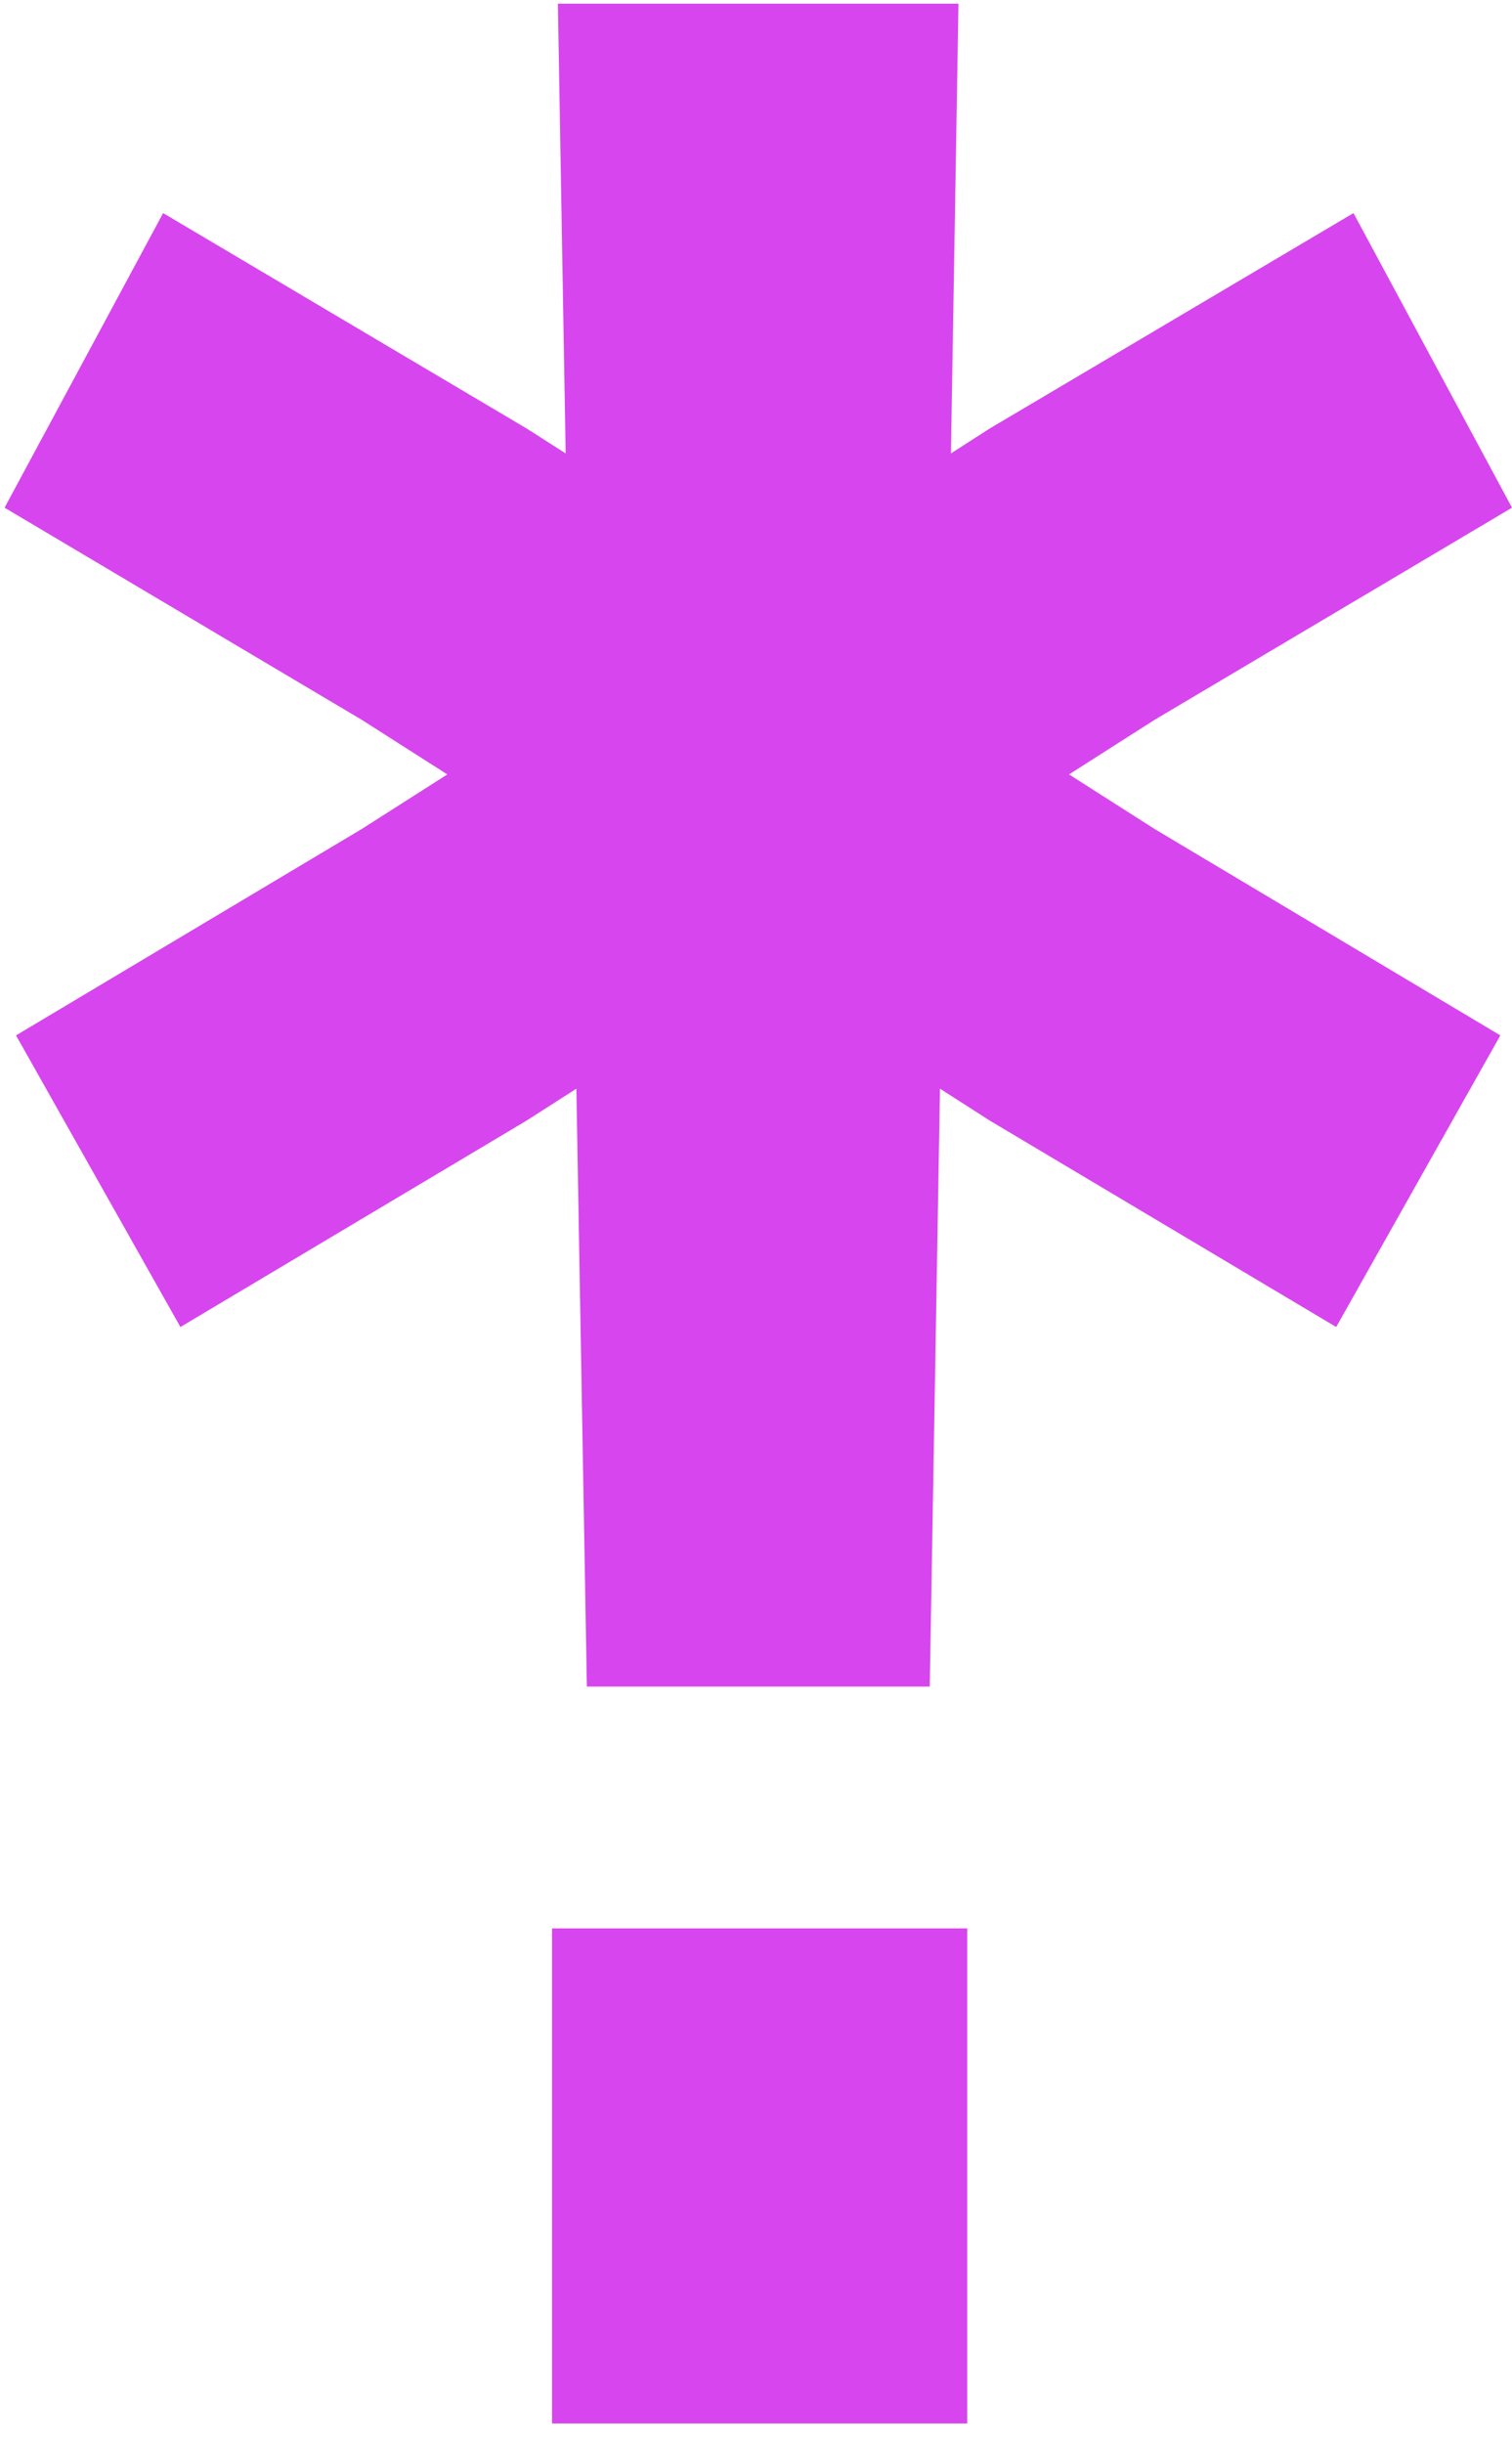
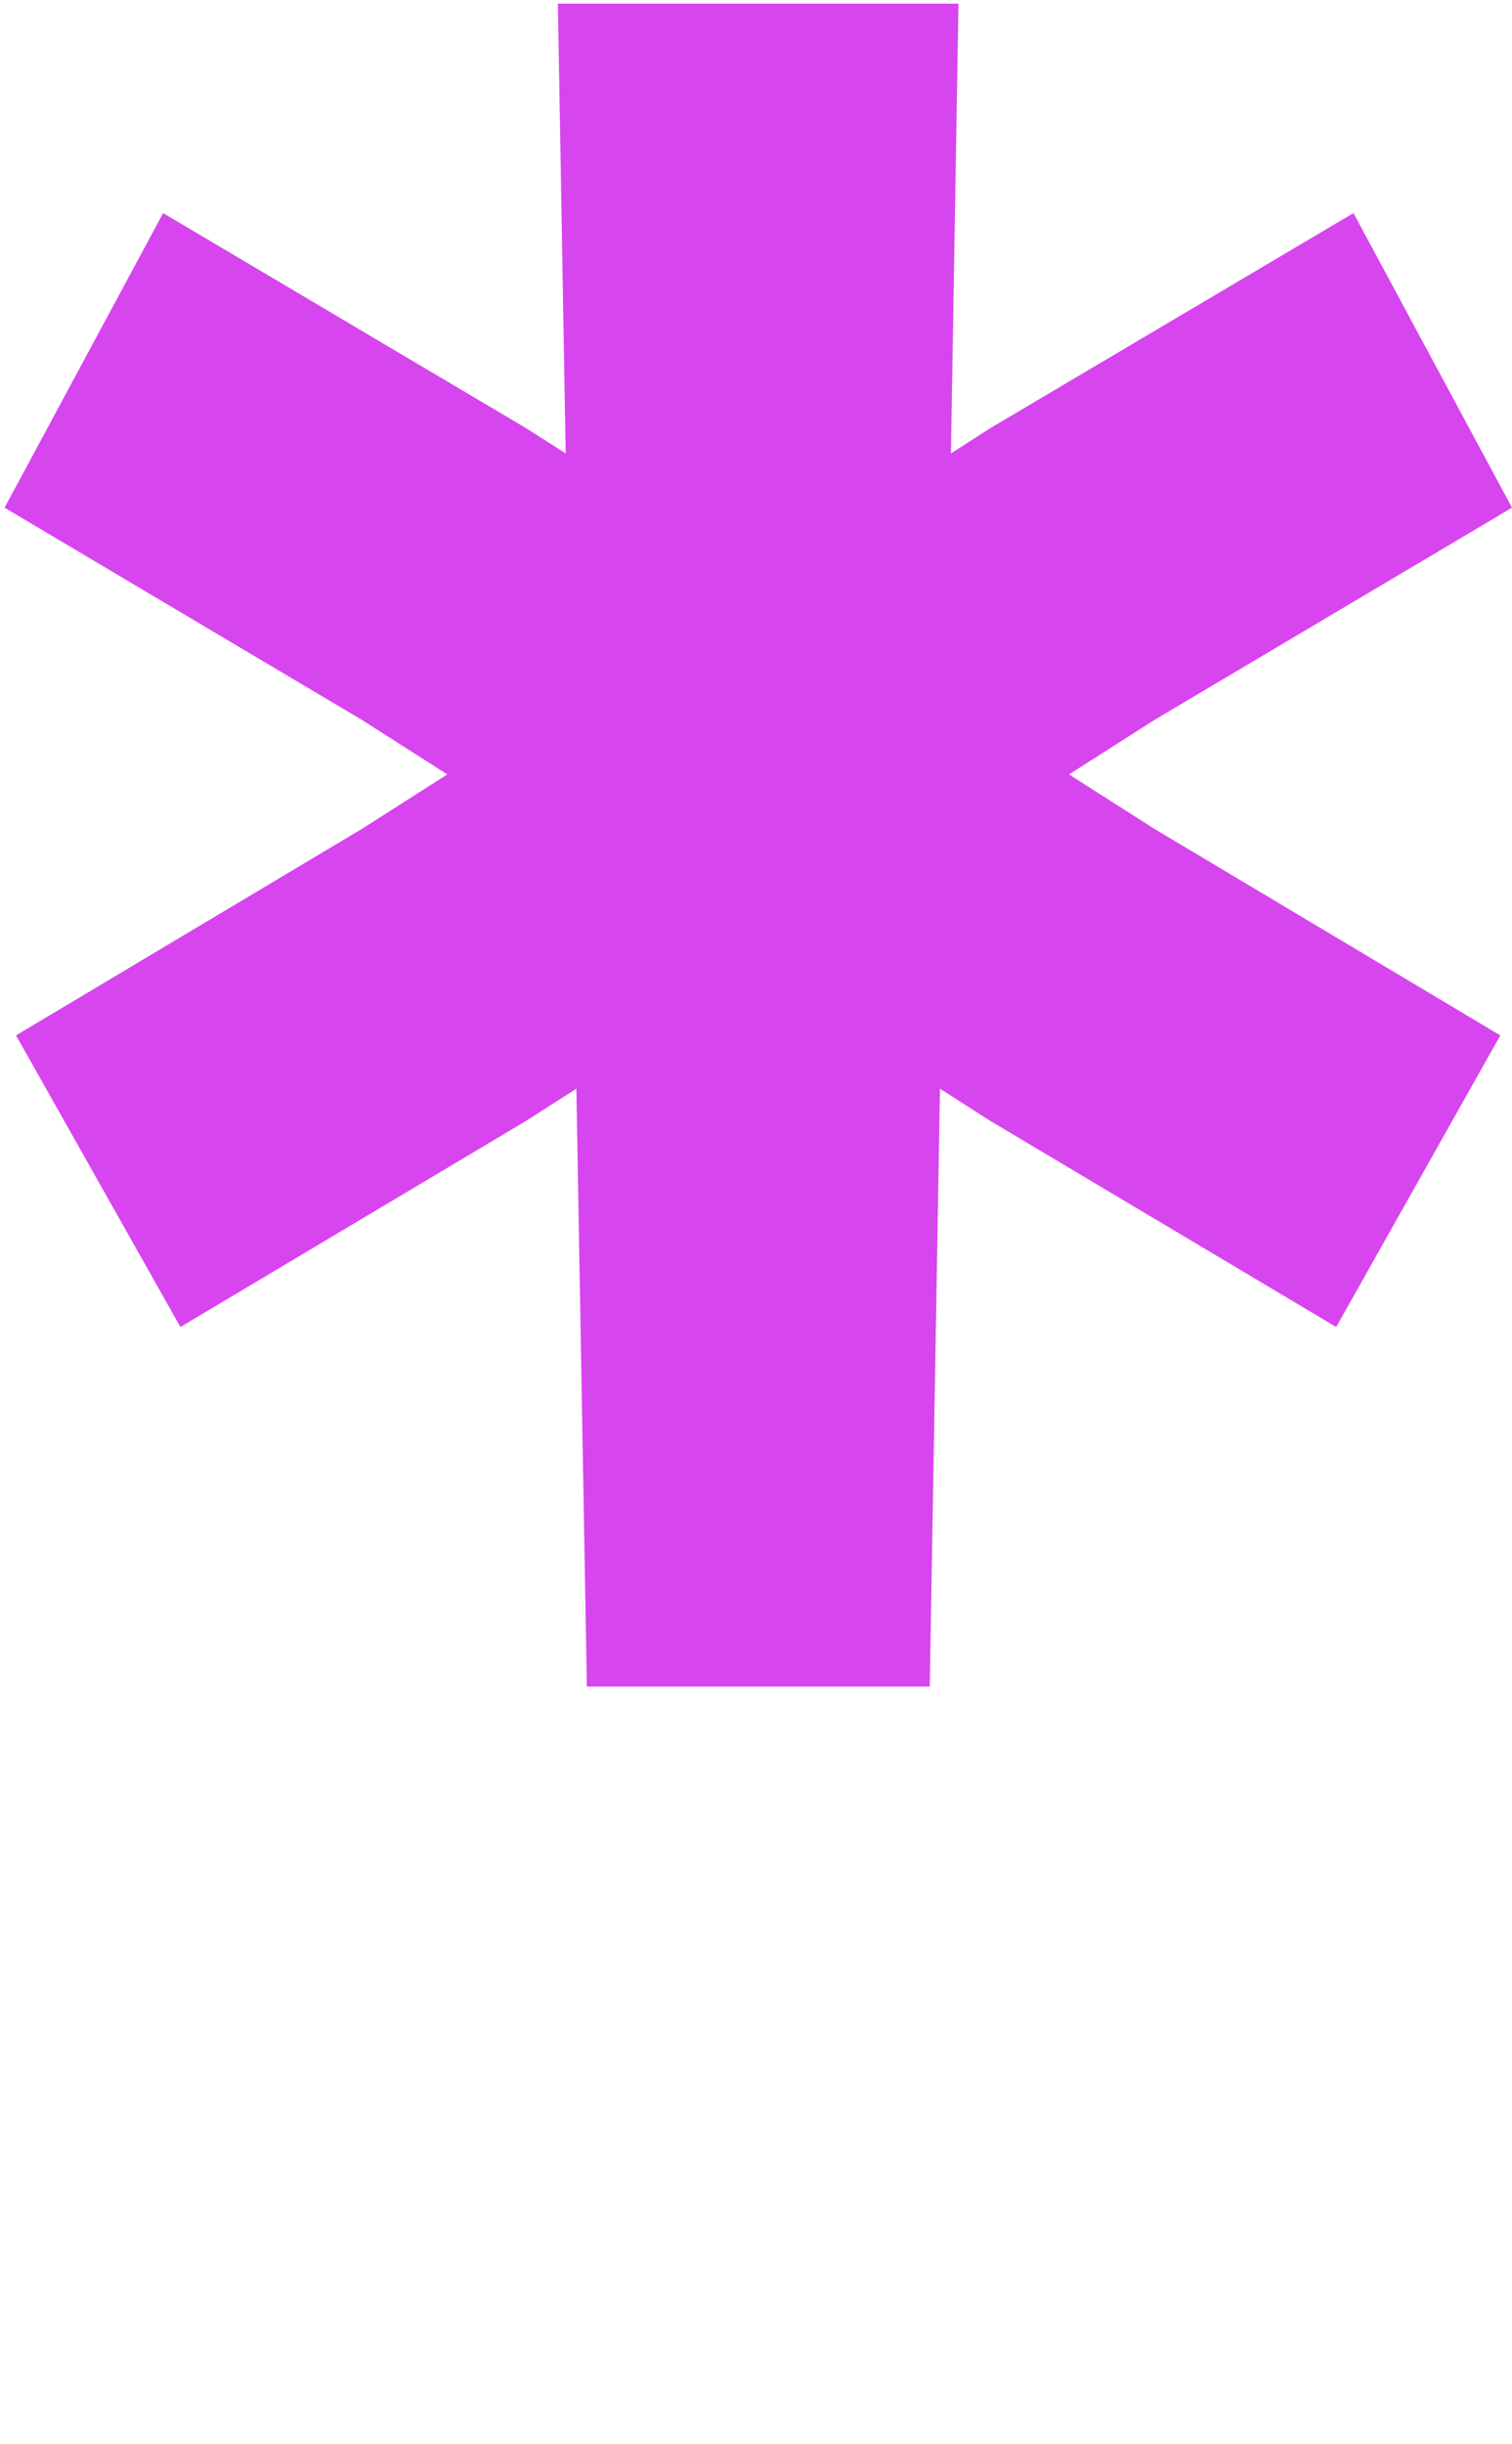
<svg xmlns="http://www.w3.org/2000/svg" width="65" height="105" viewBox="0 0 65 105" fill="none">
-   <path d="M23.731 104.107H41.581V82.84H23.731V104.107Z" fill="#D745EE" />
  <path d="M45.957 33.267L49.632 30.924L65 21.809L58.185 9.154L42.565 18.397L40.88 19.477L41.204 0.157H23.983L24.318 19.477L22.622 18.397L7.013 9.154L0.197 21.809L15.555 30.924L19.23 33.267L15.555 35.609L0.689 44.478L7.756 57.005L22.622 48.147L24.778 46.767L25.229 72.452H39.969L40.409 46.767L42.565 48.147L57.442 57.005L64.498 44.478L49.632 35.609L45.957 33.267Z" fill="#D745EE" />
</svg>